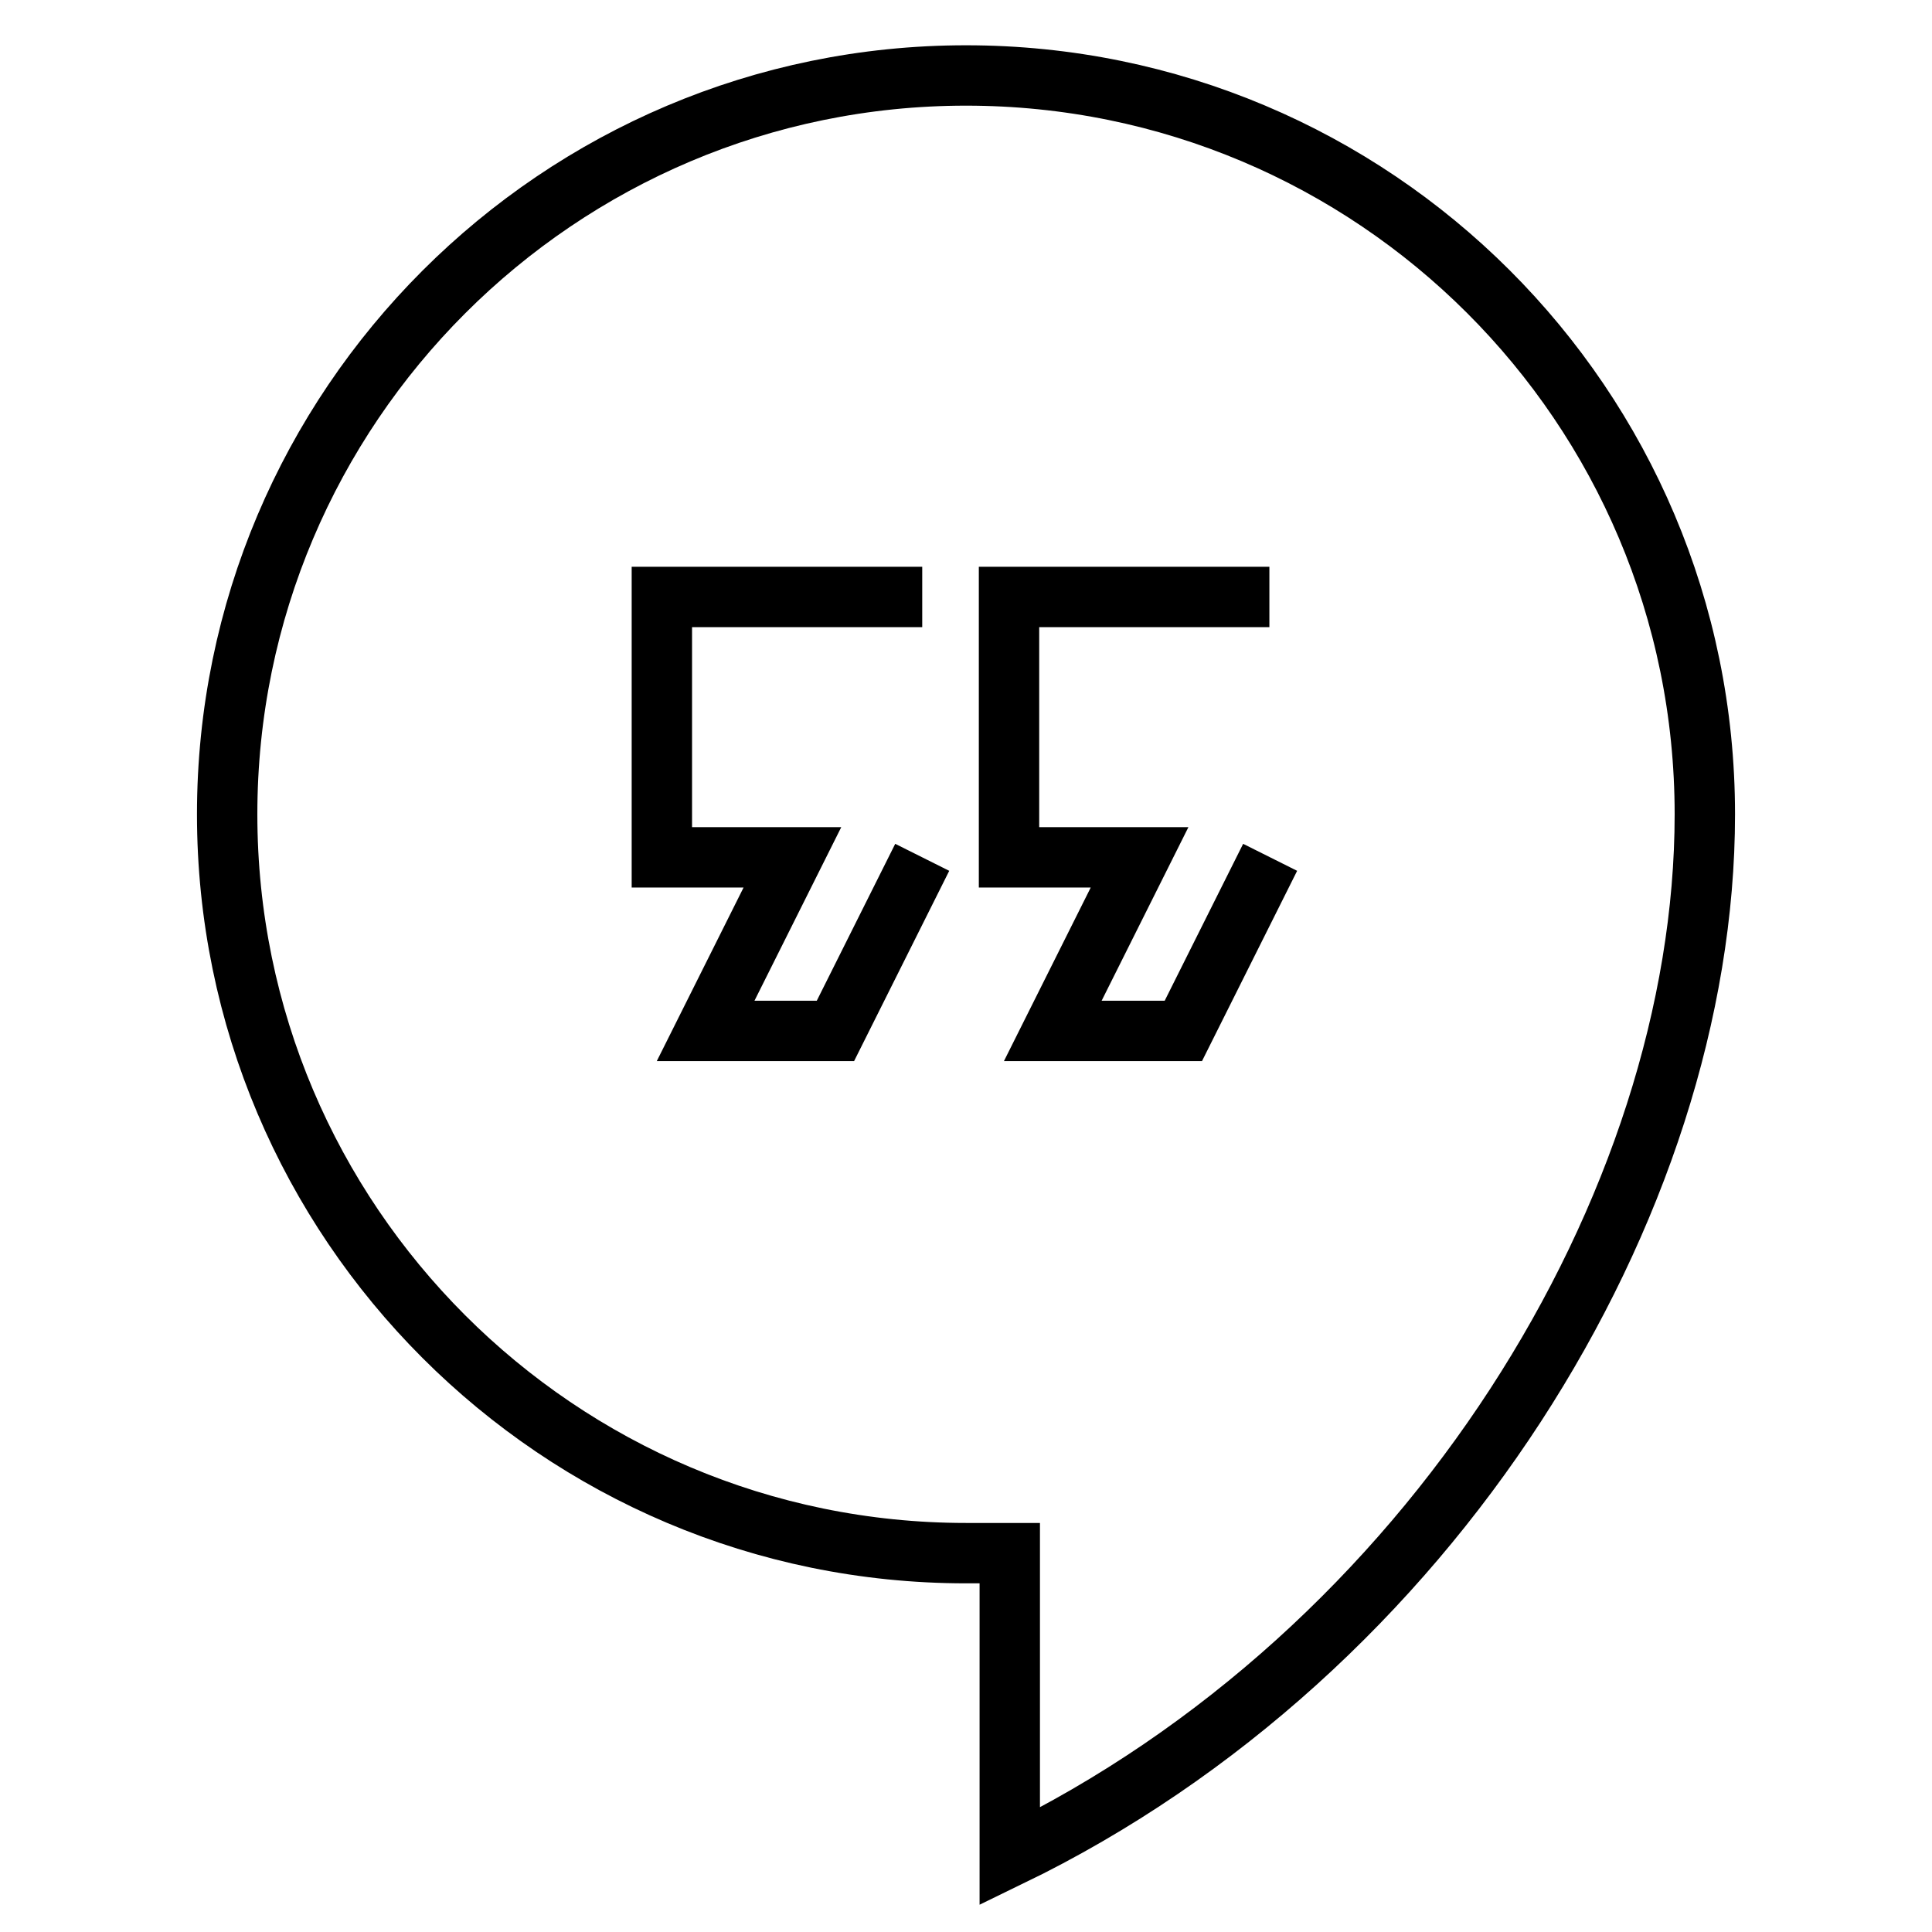
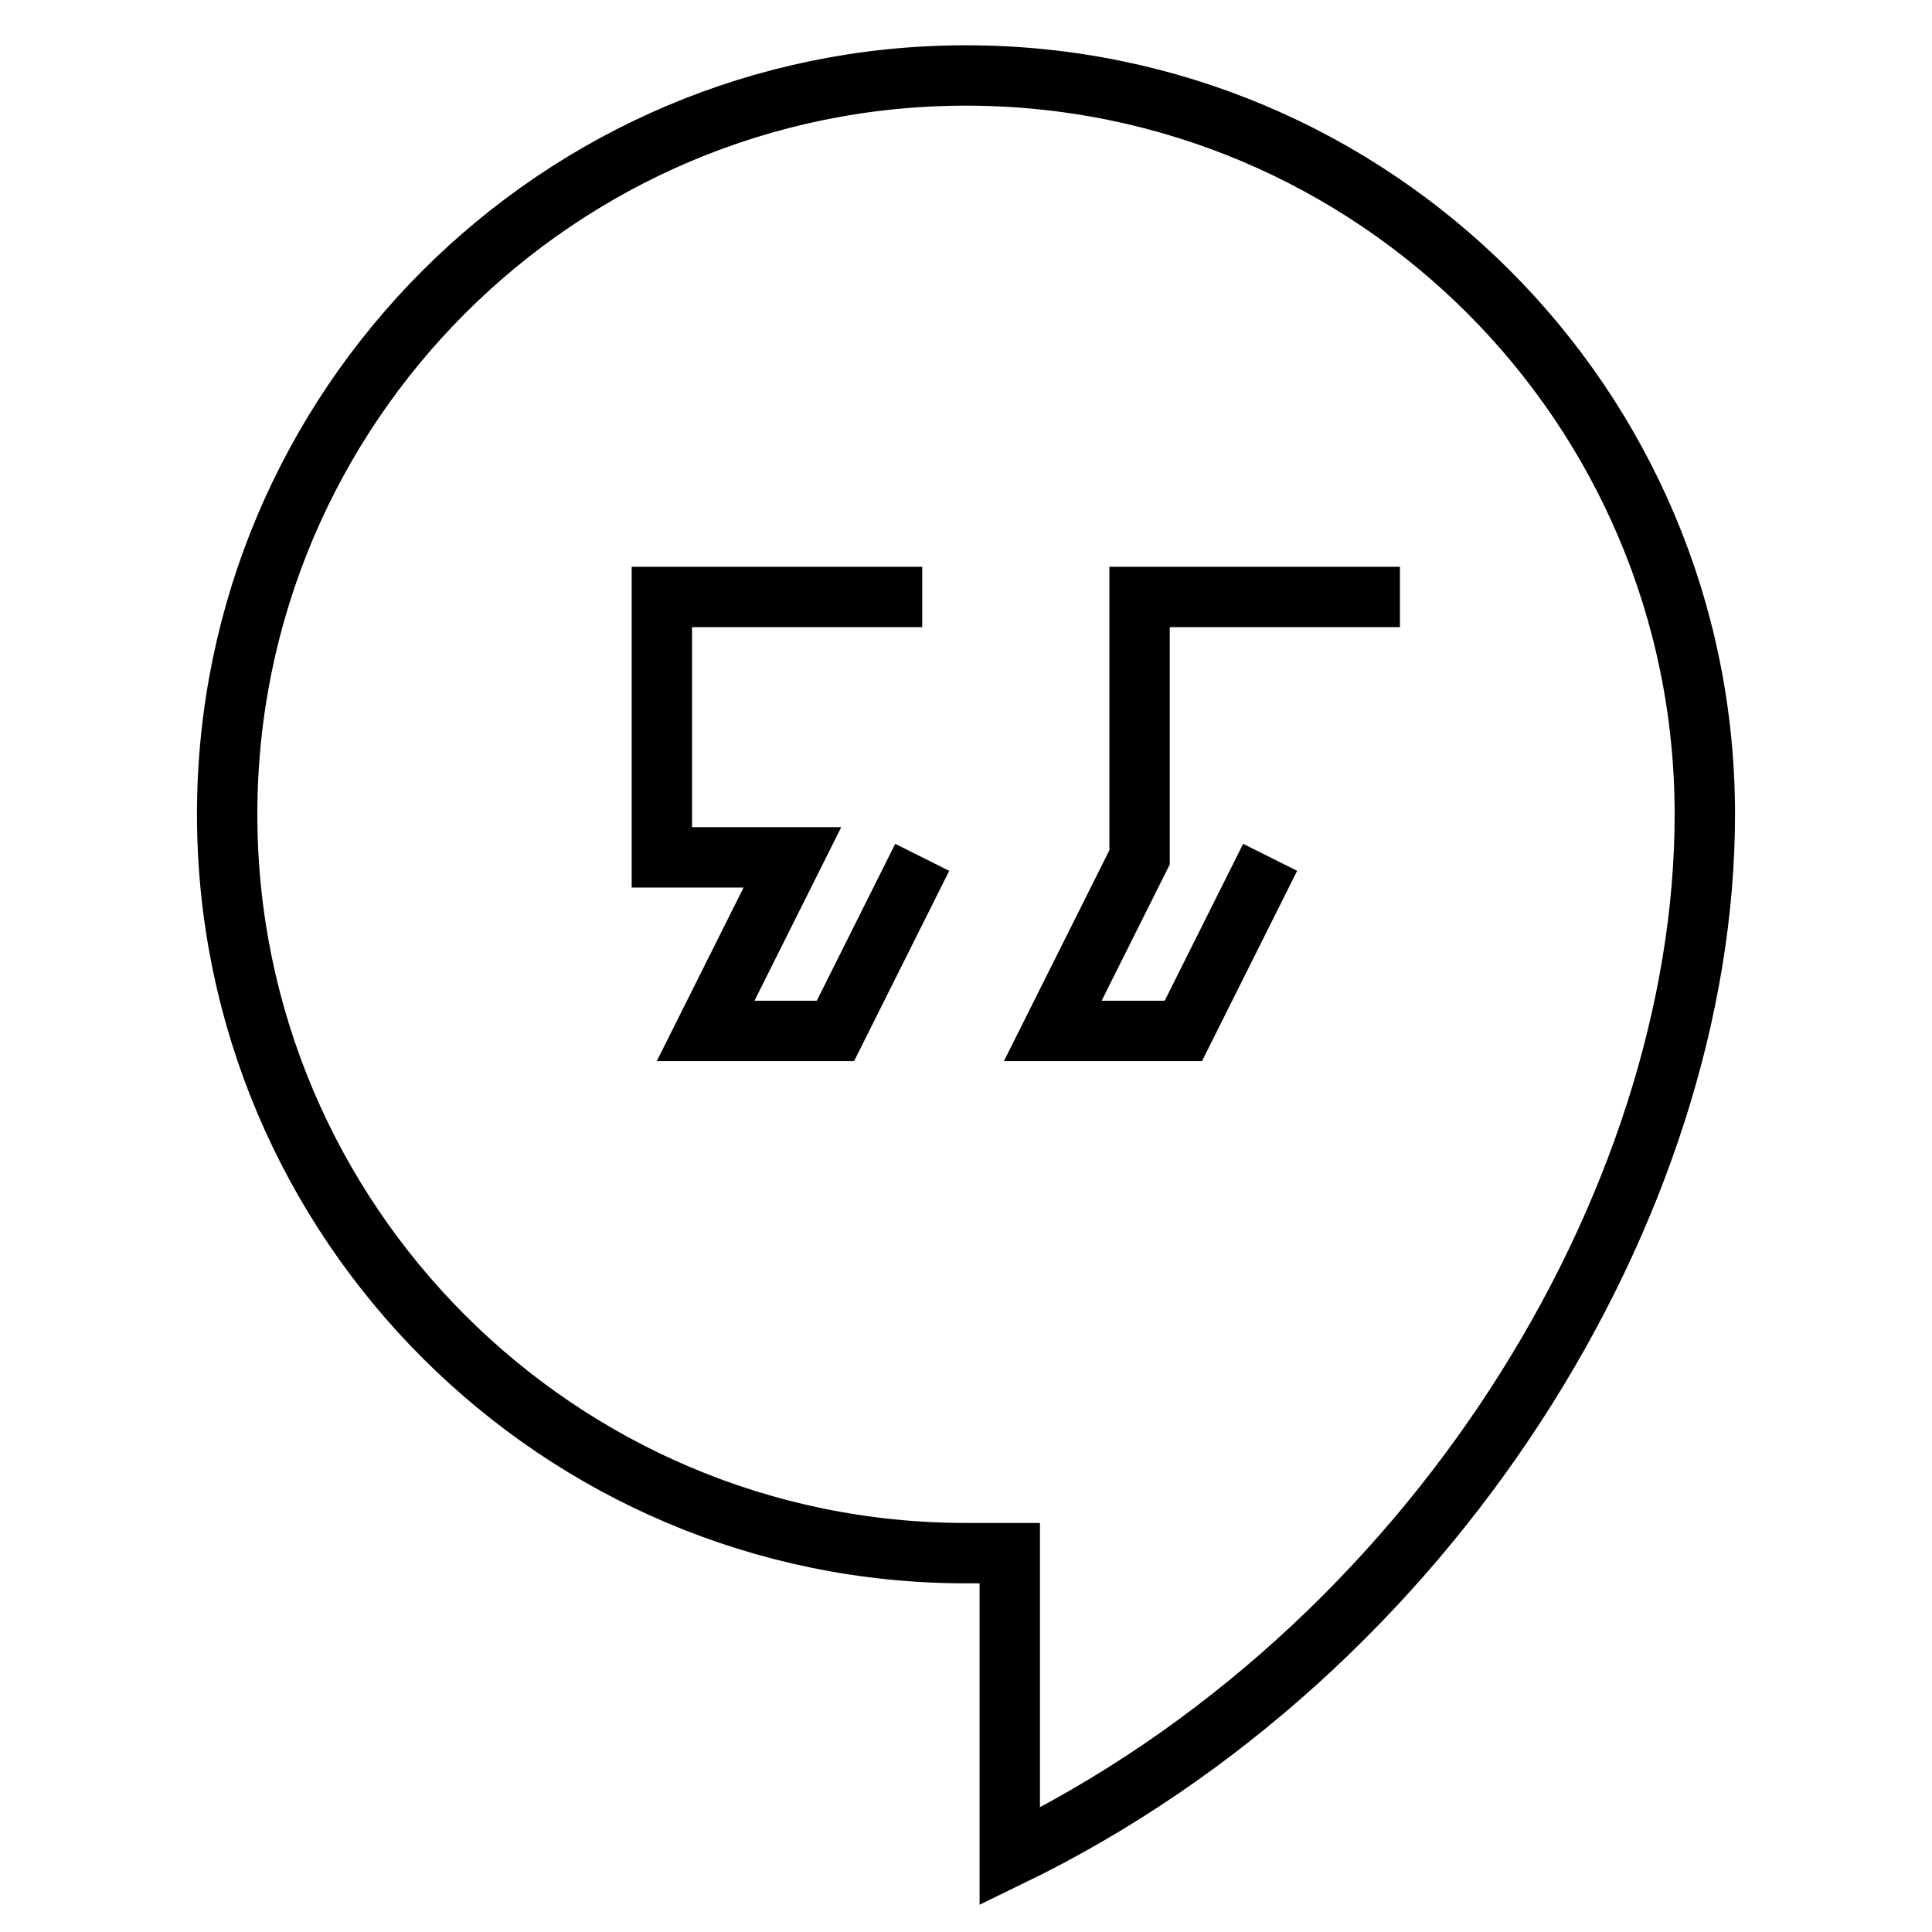
<svg xmlns="http://www.w3.org/2000/svg" version="1.1" x="0px" y="0px" viewBox="0 0 256 256" enable-background="new 0 0 256 256" xml:space="preserve">
  <g>
-     <path stroke-width="8" fill-opacity="0" stroke="#000000" d="M168.3,113.6l-11.5,23h-17.3l11.5-23h-17.3V79.1h34.5 M122.2,113.6l-11.5,23H93.5l11.5-23H87.7V79.1h34.5  M128,10c-54,0-97.9,43.9-97.9,97.9c0,54,43.9,97.9,97.9,97.9h5.8V246c55.9-27.1,92.1-86.3,92.1-138.1C225.9,53.7,182,10,128,10z" />
+     <path stroke-width="8" fill-opacity="0" stroke="#000000" d="M168.3,113.6l-11.5,23h-17.3l11.5-23V79.1h34.5 M122.2,113.6l-11.5,23H93.5l11.5-23H87.7V79.1h34.5  M128,10c-54,0-97.9,43.9-97.9,97.9c0,54,43.9,97.9,97.9,97.9h5.8V246c55.9-27.1,92.1-86.3,92.1-138.1C225.9,53.7,182,10,128,10z" />
  </g>
</svg>